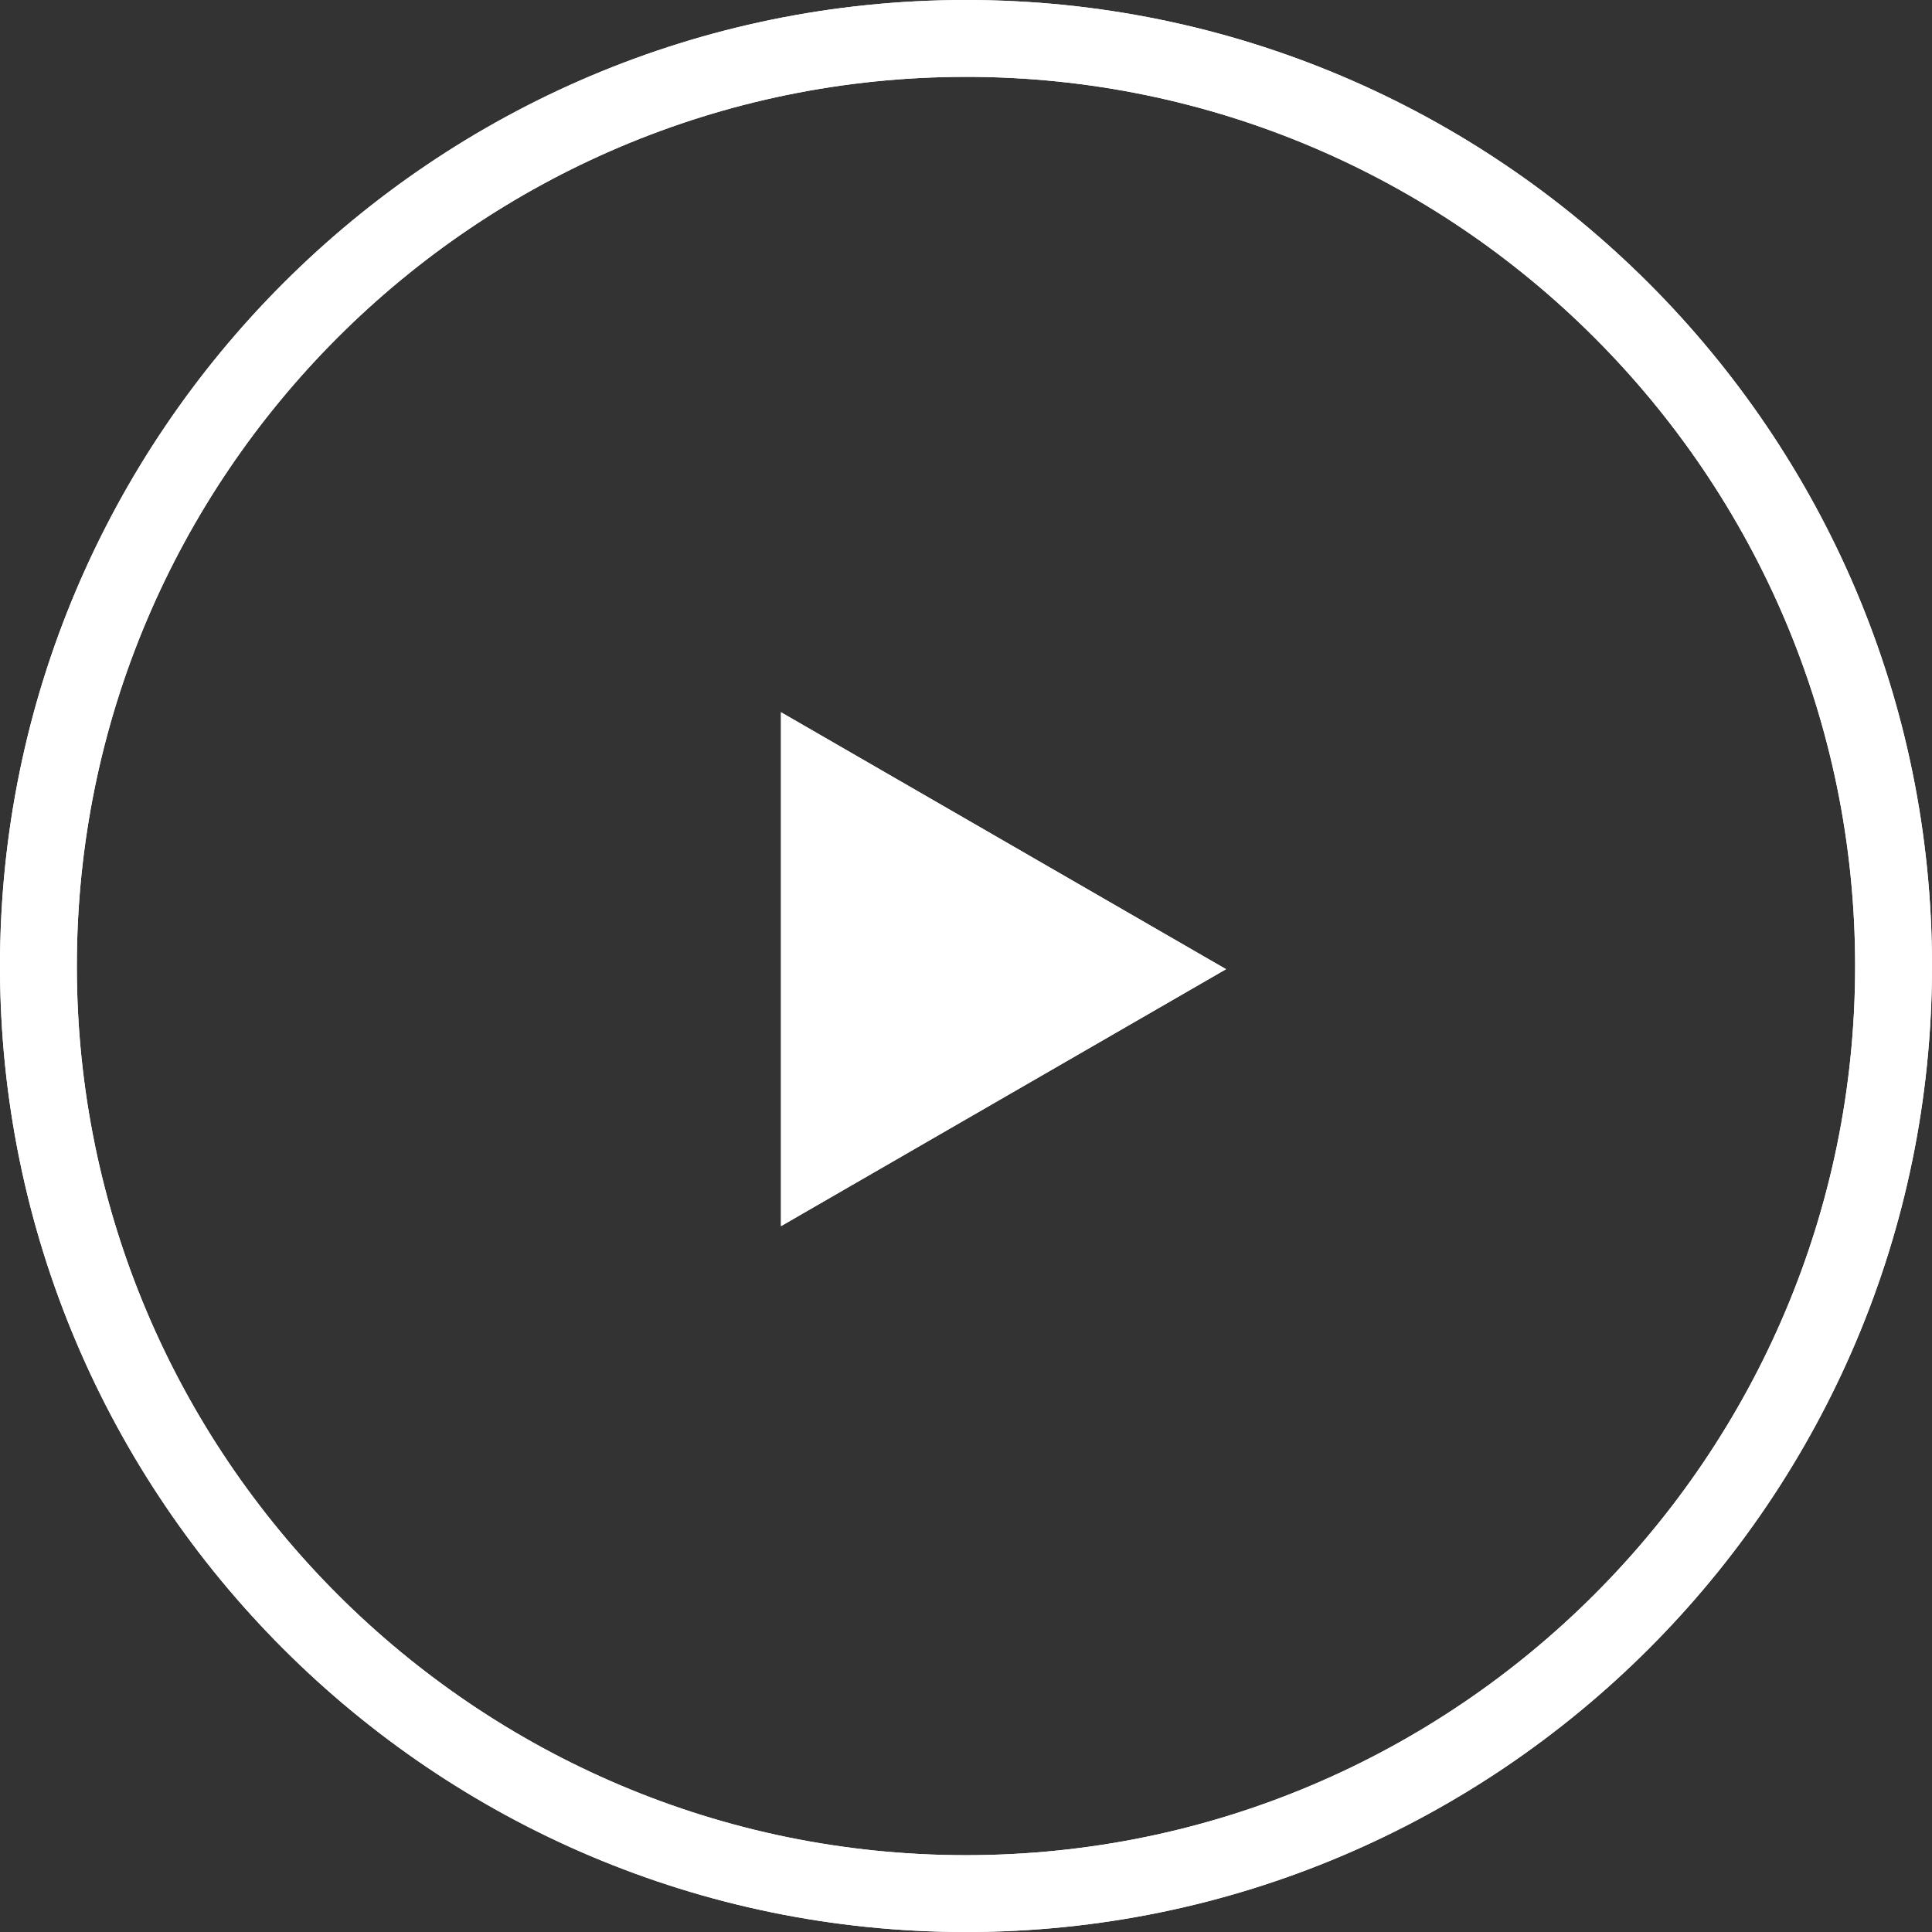
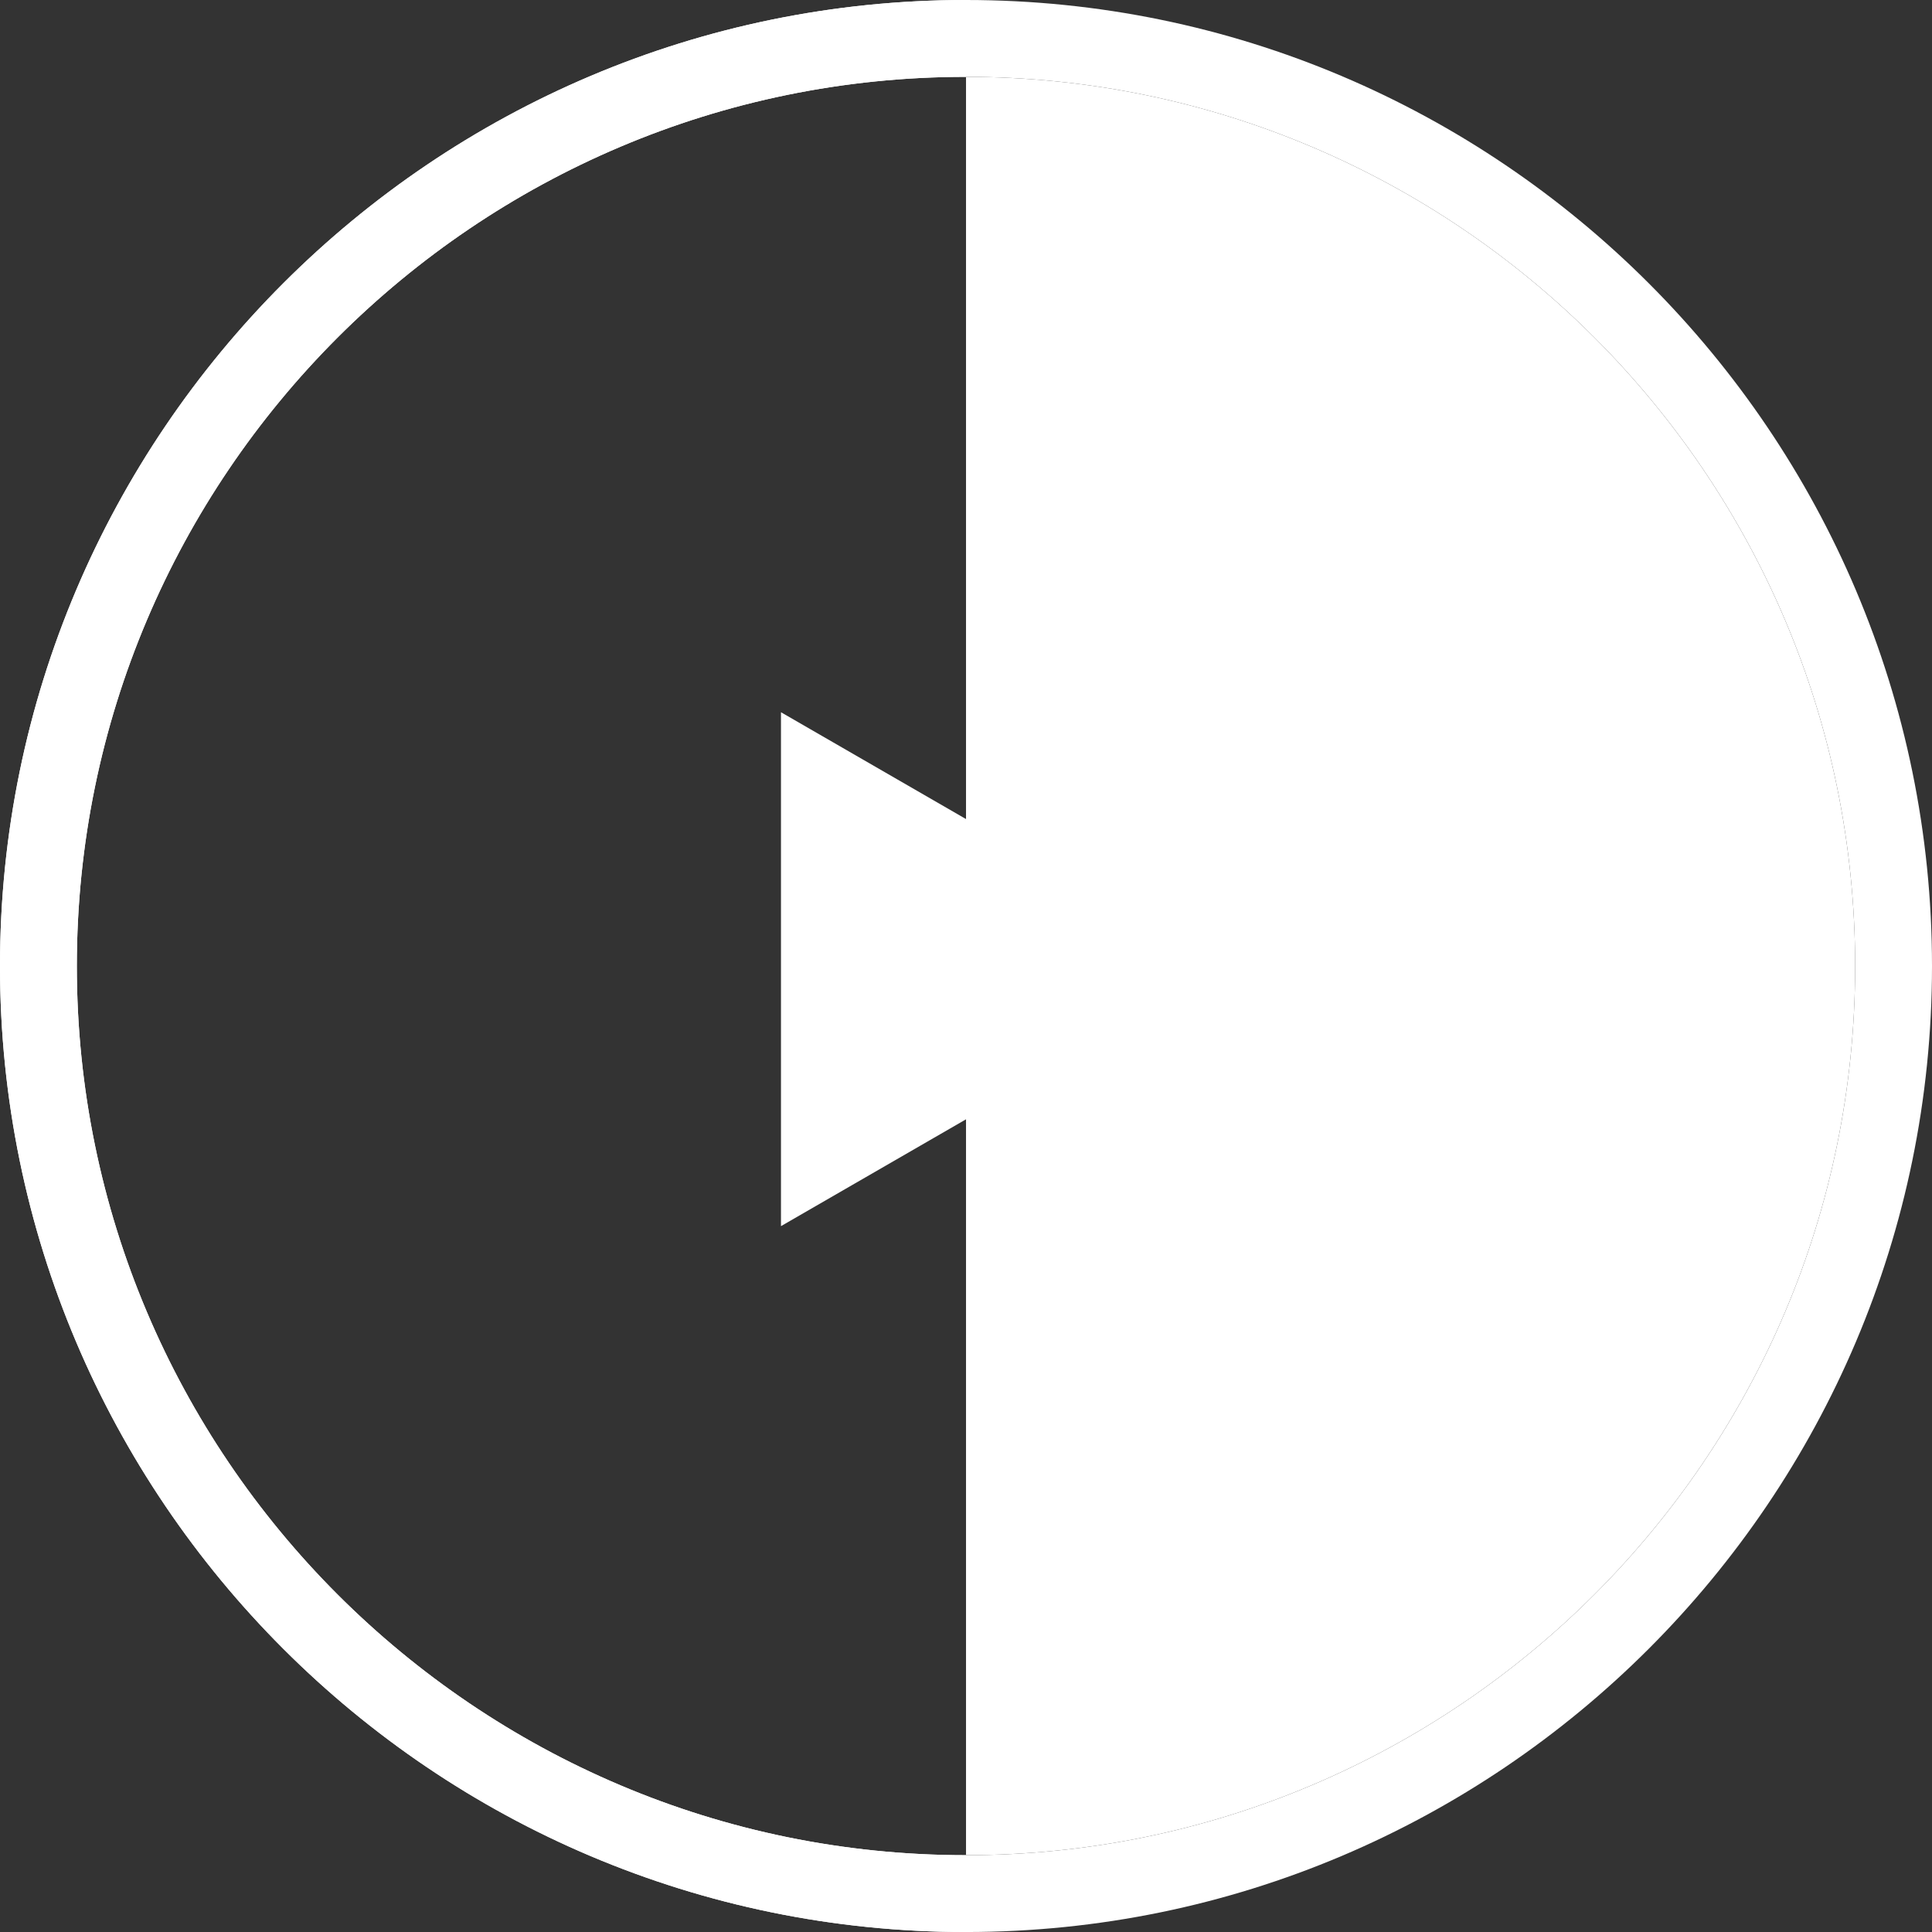
<svg xmlns="http://www.w3.org/2000/svg" viewBox="0 0 100 100.001">
  <rect x="0" y="0" width="100" height="100.001" fill="#333333" stroke="none" />
  <defs>
    <style>
      .cls-1 {
        isolation: isolate;
      }

      .cls-2 {
        fill: #fff;
        stroke-width: 0px;
      }

      .cls-3 {
        mix-blend-mode: overlay;
      }
    </style>
  </defs>
  <g class="cls-1">
    <g id="Layer_1" data-name="Layer 1">
      <g>
        <g class="cls-3">
          <path class="cls-2" d="m50.001,100.001C22.43,100.001,0,77.572,0,50.002S22.43,0,50.001,0s49.999,22.431,49.999,50.002-22.429,49.999-49.999,49.999Zm0-96.023C24.623,3.977,3.977,24.624,3.977,50.002s20.646,46.022,46.023,46.022,46.022-20.645,46.022-46.022S75.377,3.977,50.001,3.977Z" />
-           <polygon class="cls-2" points="63.46 50.165 40.423 36.865 40.423 63.465 63.46 50.165" />
        </g>
        <g class="cls-3">
-           <path class="cls-2" d="m50.001,100.001C22.43,100.001,0,77.572,0,50.002S22.43,0,50.001,0s49.999,22.431,49.999,50.002-22.429,49.999-49.999,49.999Zm0-96.023C24.623,3.977,3.977,24.624,3.977,50.002s20.646,46.022,46.023,46.022,46.022-20.645,46.022-46.022S75.377,3.977,50.001,3.977Z" />
+           <path class="cls-2" d="m50.001,100.001C22.43,100.001,0,77.572,0,50.002S22.43,0,50.001,0Zm0-96.023C24.623,3.977,3.977,24.624,3.977,50.002s20.646,46.022,46.023,46.022,46.022-20.645,46.022-46.022S75.377,3.977,50.001,3.977Z" />
          <polygon class="cls-2" points="63.46 50.165 40.423 36.865 40.423 63.465 63.46 50.165" />
        </g>
      </g>
    </g>
  </g>
</svg>